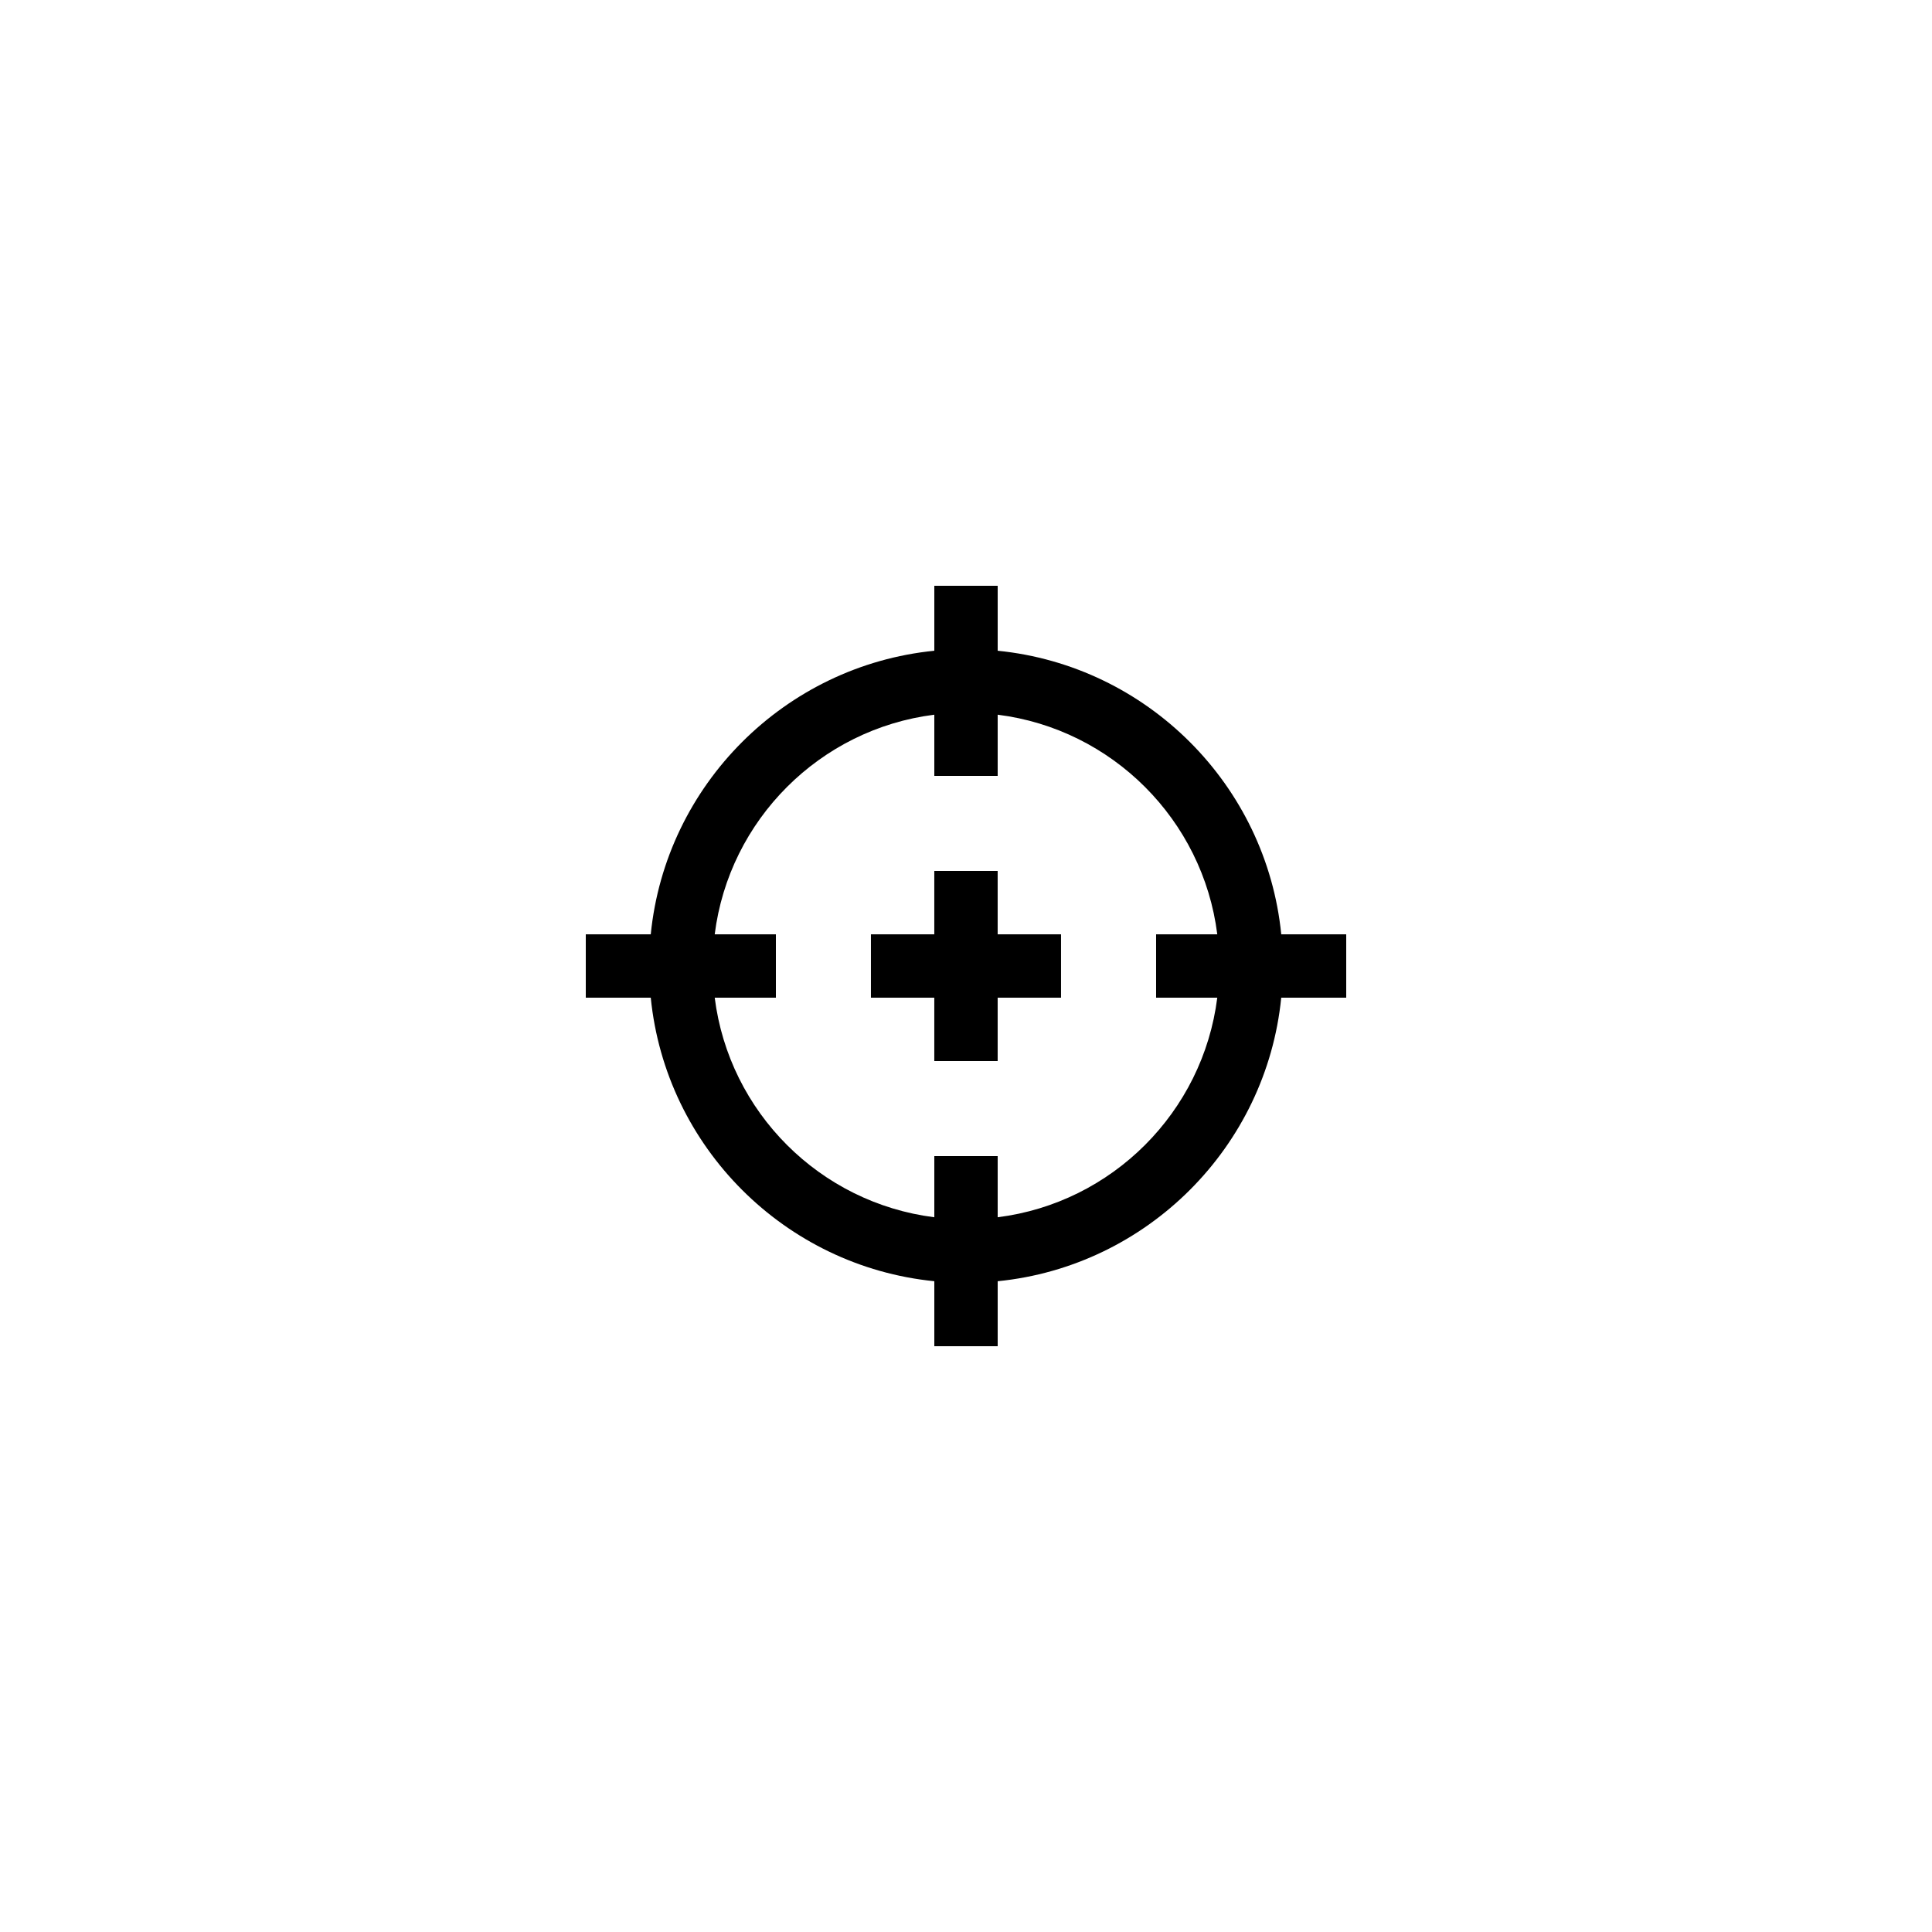
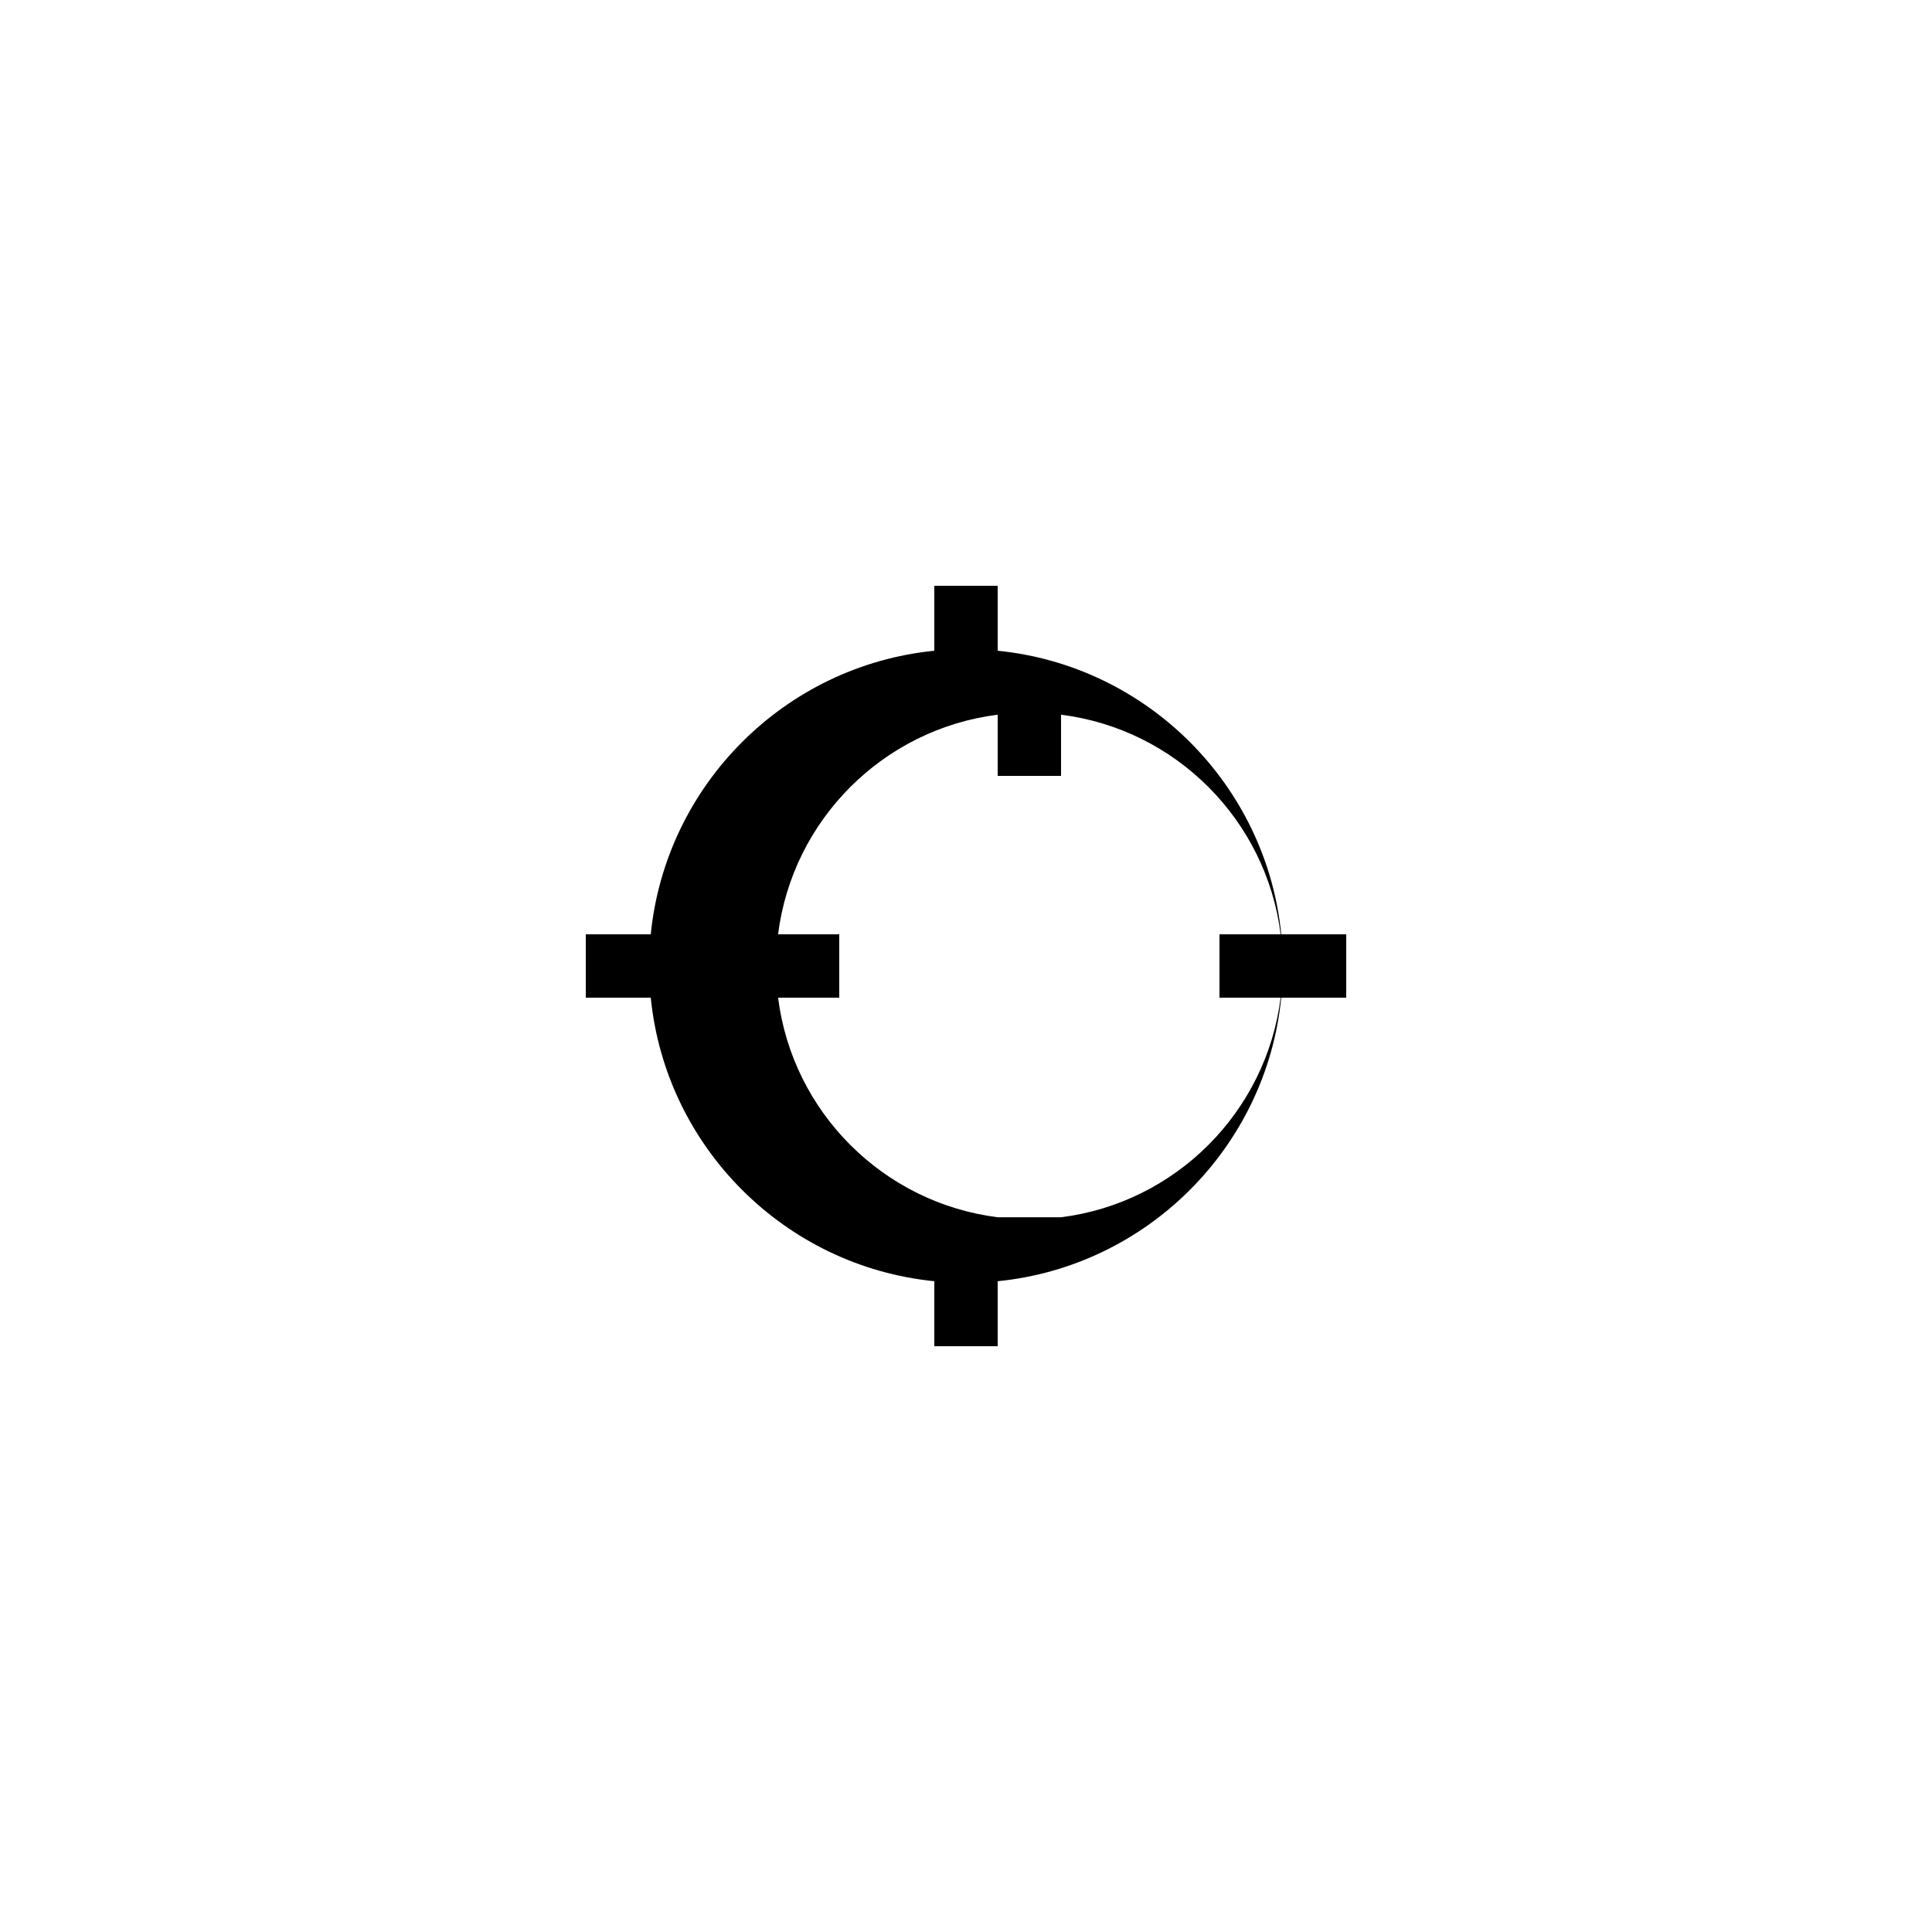
<svg xmlns="http://www.w3.org/2000/svg" fill="#000000" width="800px" height="800px" version="1.1" viewBox="144 144 512 512">
  <g>
-     <path d="m483.54 408.39h17.223v-16.793h-17.219c-3.953-39.605-35.539-71.191-75.148-75.145v-17.219h-16.793v17.219c-39.605 3.953-71.191 35.539-75.145 75.145h-17.219v16.793h17.219c3.953 39.609 35.539 71.195 75.145 75.145v17.223h16.793v-17.219c39.609-3.953 71.195-35.539 75.145-75.148zm-75.145 58.195v-16.211h-16.793v16.211c-30.324-3.809-54.387-27.867-58.195-58.195h16.211v-16.793h-16.211c3.809-30.324 27.871-54.387 58.195-58.195v16.211h16.793v-16.211c30.328 3.809 54.387 27.871 58.195 58.195h-16.211v16.793h16.211c-3.809 30.328-27.867 54.387-58.195 58.195z" />
-     <path d="m408.39 374.81h-16.793v16.793h-16.793v16.793h16.793v16.793h16.793v-16.793h16.793v-16.793h-16.793z" />
+     <path d="m483.54 408.39h17.223v-16.793h-17.219c-3.953-39.605-35.539-71.191-75.148-75.145v-17.219h-16.793v17.219c-39.605 3.953-71.191 35.539-75.145 75.145h-17.219v16.793h17.219c3.953 39.609 35.539 71.195 75.145 75.145v17.223h16.793v-17.219c39.609-3.953 71.195-35.539 75.145-75.148zm-75.145 58.195v-16.211v16.211c-30.324-3.809-54.387-27.867-58.195-58.195h16.211v-16.793h-16.211c3.809-30.324 27.871-54.387 58.195-58.195v16.211h16.793v-16.211c30.328 3.809 54.387 27.871 58.195 58.195h-16.211v16.793h16.211c-3.809 30.328-27.867 54.387-58.195 58.195z" />
  </g>
</svg>